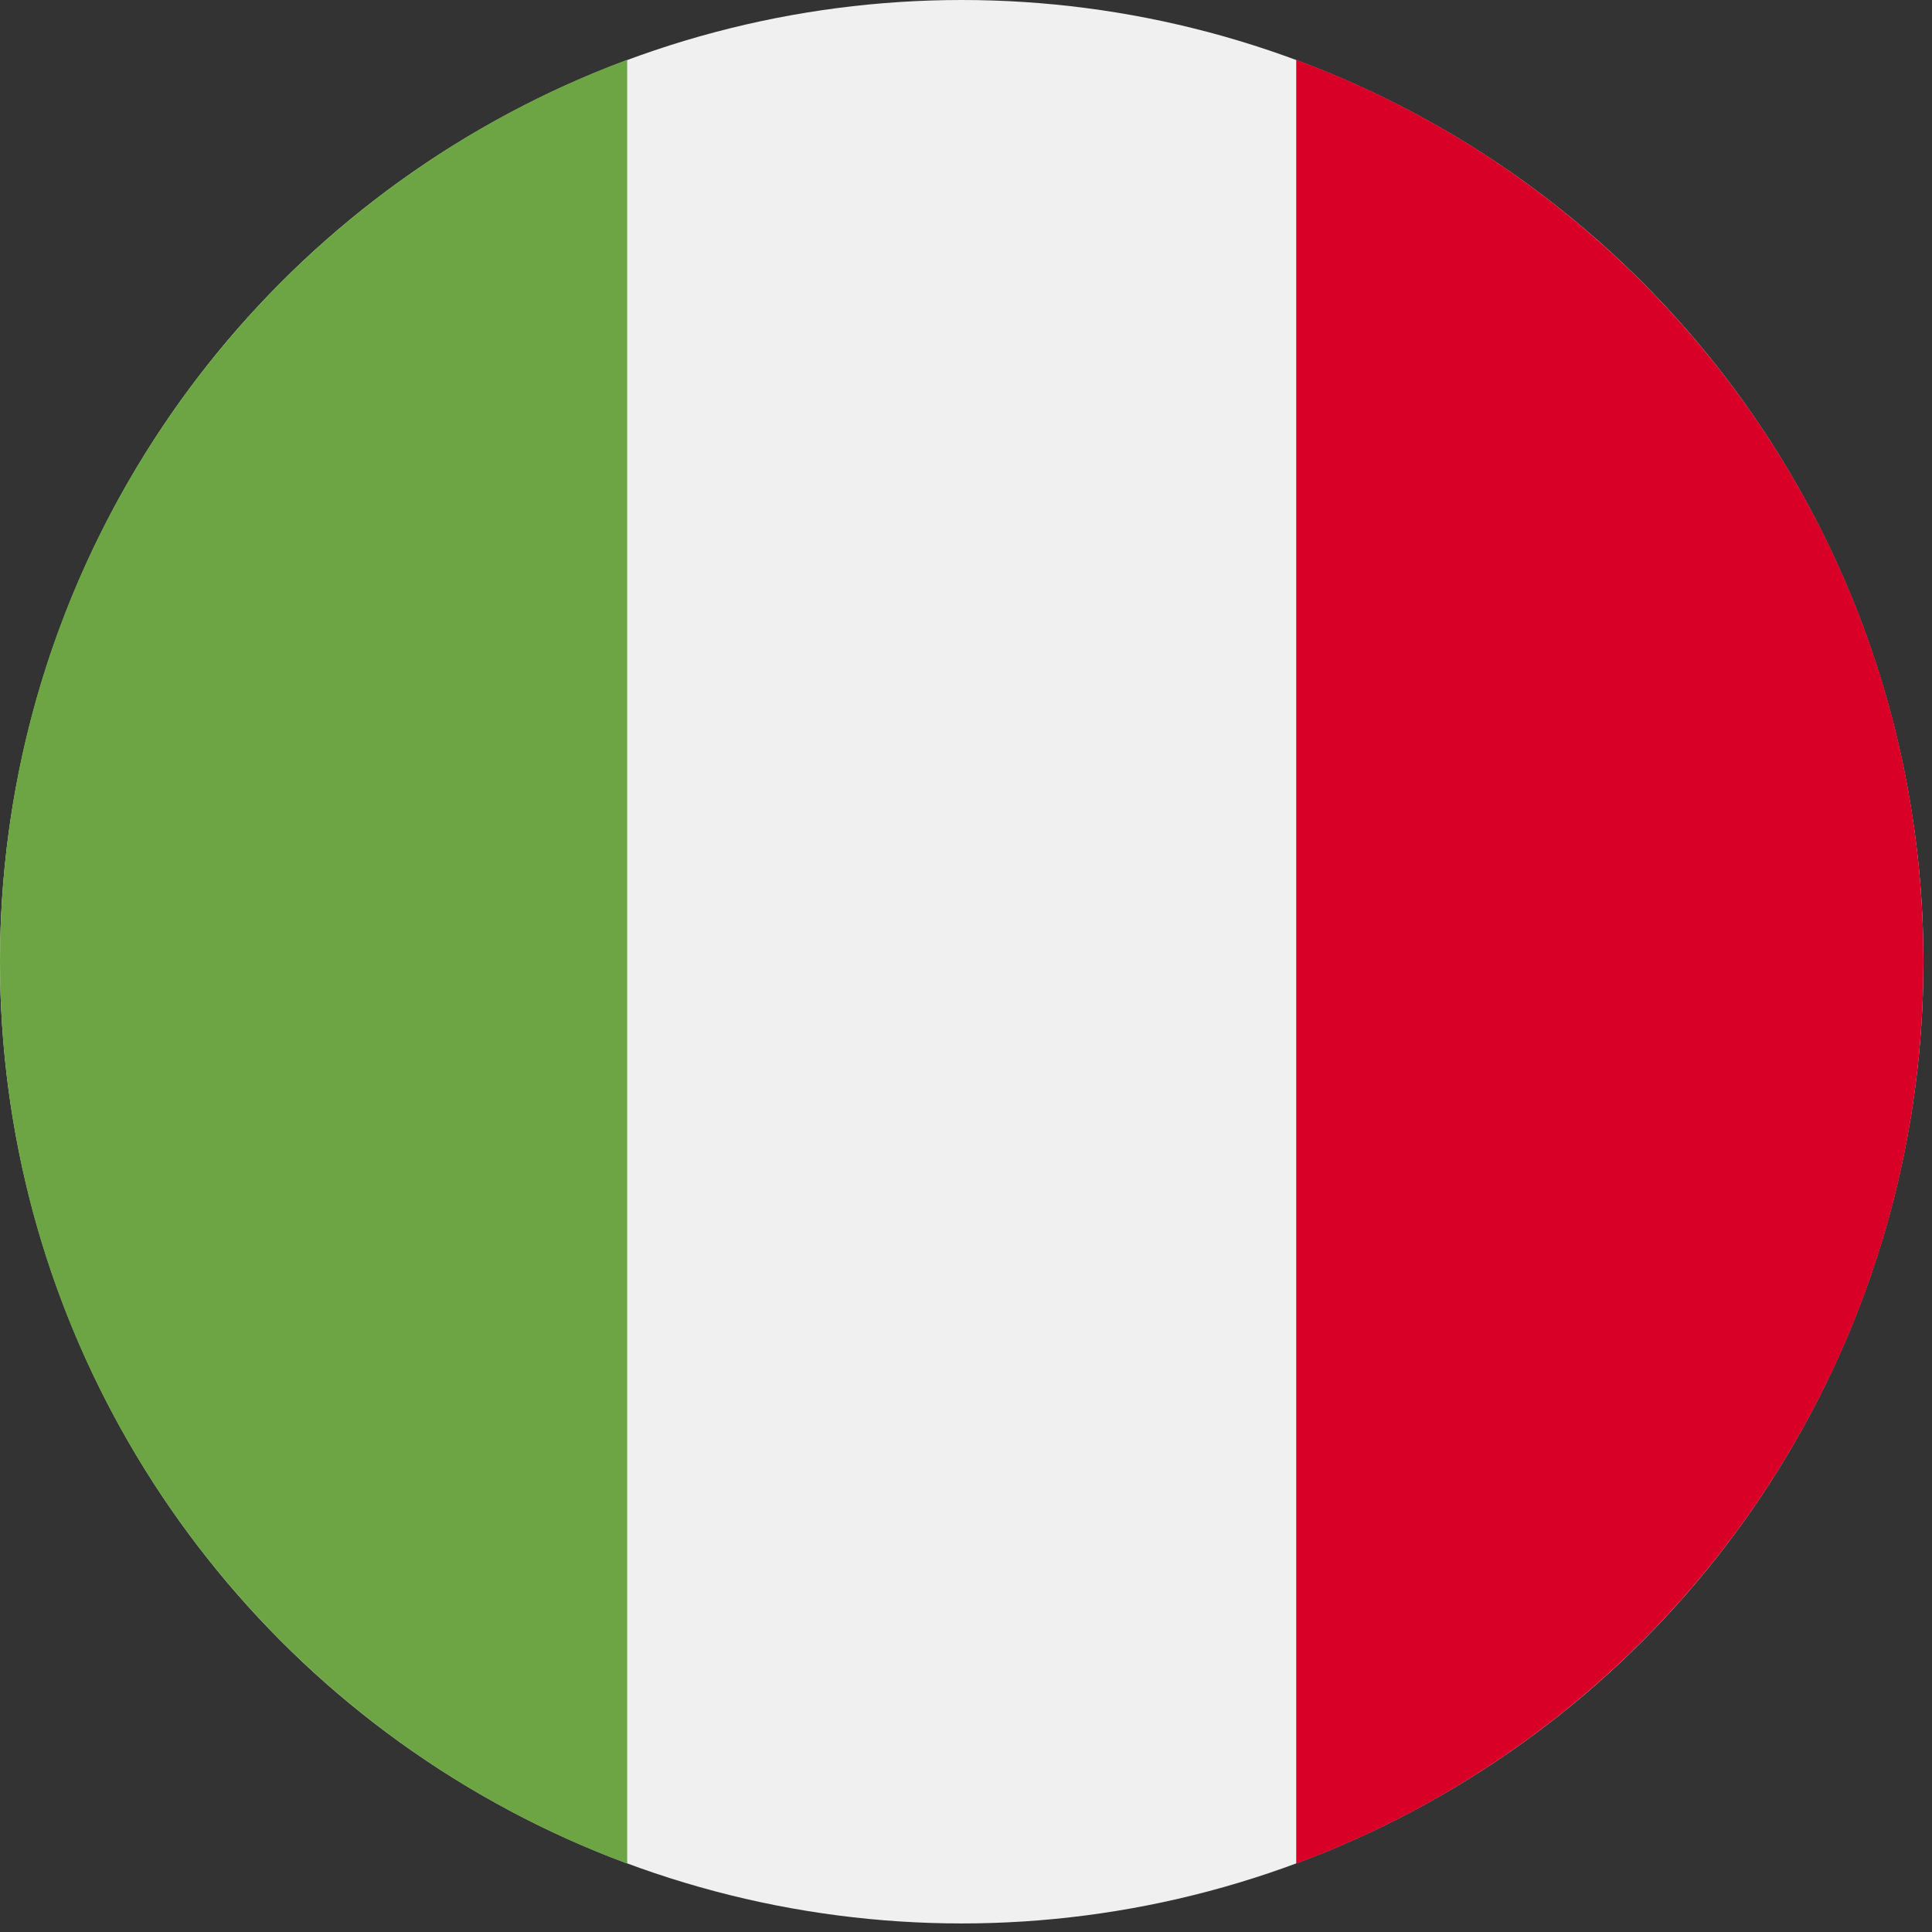
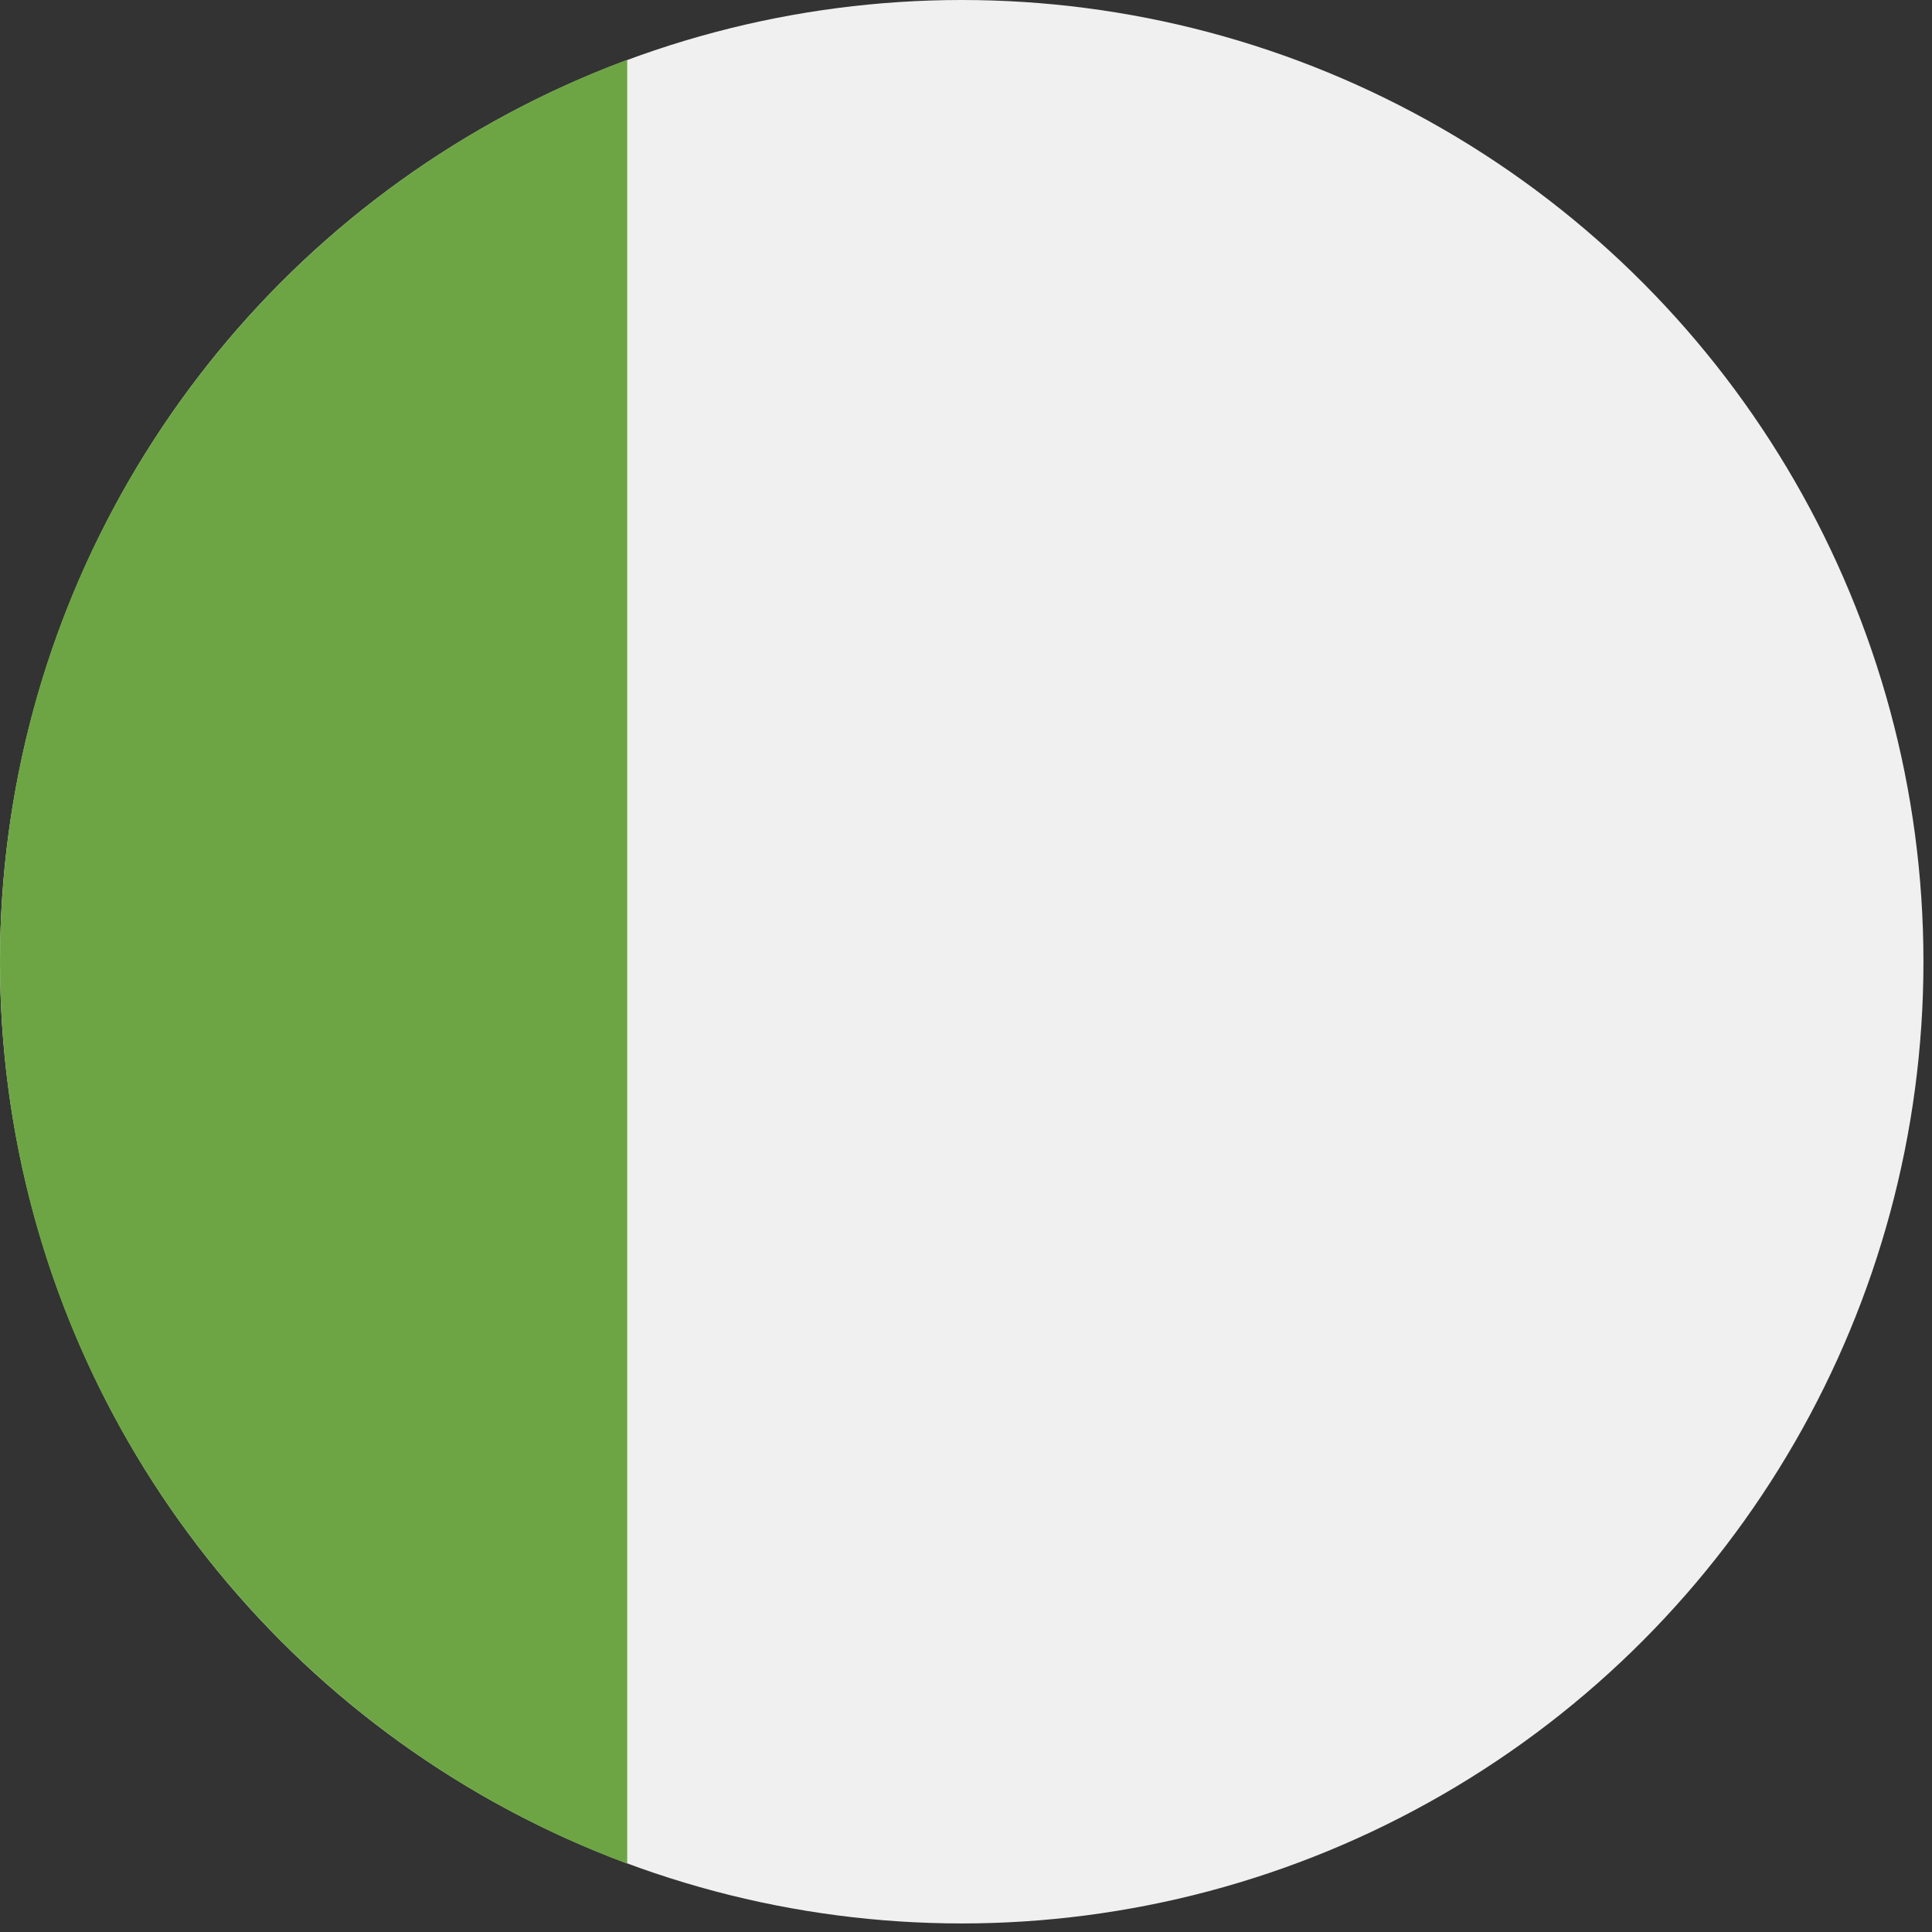
<svg xmlns="http://www.w3.org/2000/svg" width="28px" height="28px" viewBox="0 0 28 28" version="1.1">
  <rect x="0" y="0" width="28" height="28" fill="#333333" stroke="none" />
  <title>Style / Icon / Flag / IT</title>
  <g id="Style-/-Icon-/-Flag-/-IT" stroke="none" stroke-width="1" fill="none" fill-rule="evenodd">
    <g id="italy" fill-rule="nonzero">
      <circle id="Oval" fill="#F0F0F0" cx="13.938" cy="13.938" r="13.938" />
-       <path d="M27.876,13.938 C27.876,7.945 24.093,2.836 18.786,0.867 L18.786,27.009 C24.093,25.039 27.876,19.931 27.876,13.938 Z" id="Path" fill="#D80027" />
      <path d="M0,13.938 C0,19.931 3.782,25.039 9.09,27.009 L9.09,0.867 C3.782,2.836 0,7.945 0,13.938 Z" id="Path" fill="#6DA544" />
    </g>
  </g>
</svg>